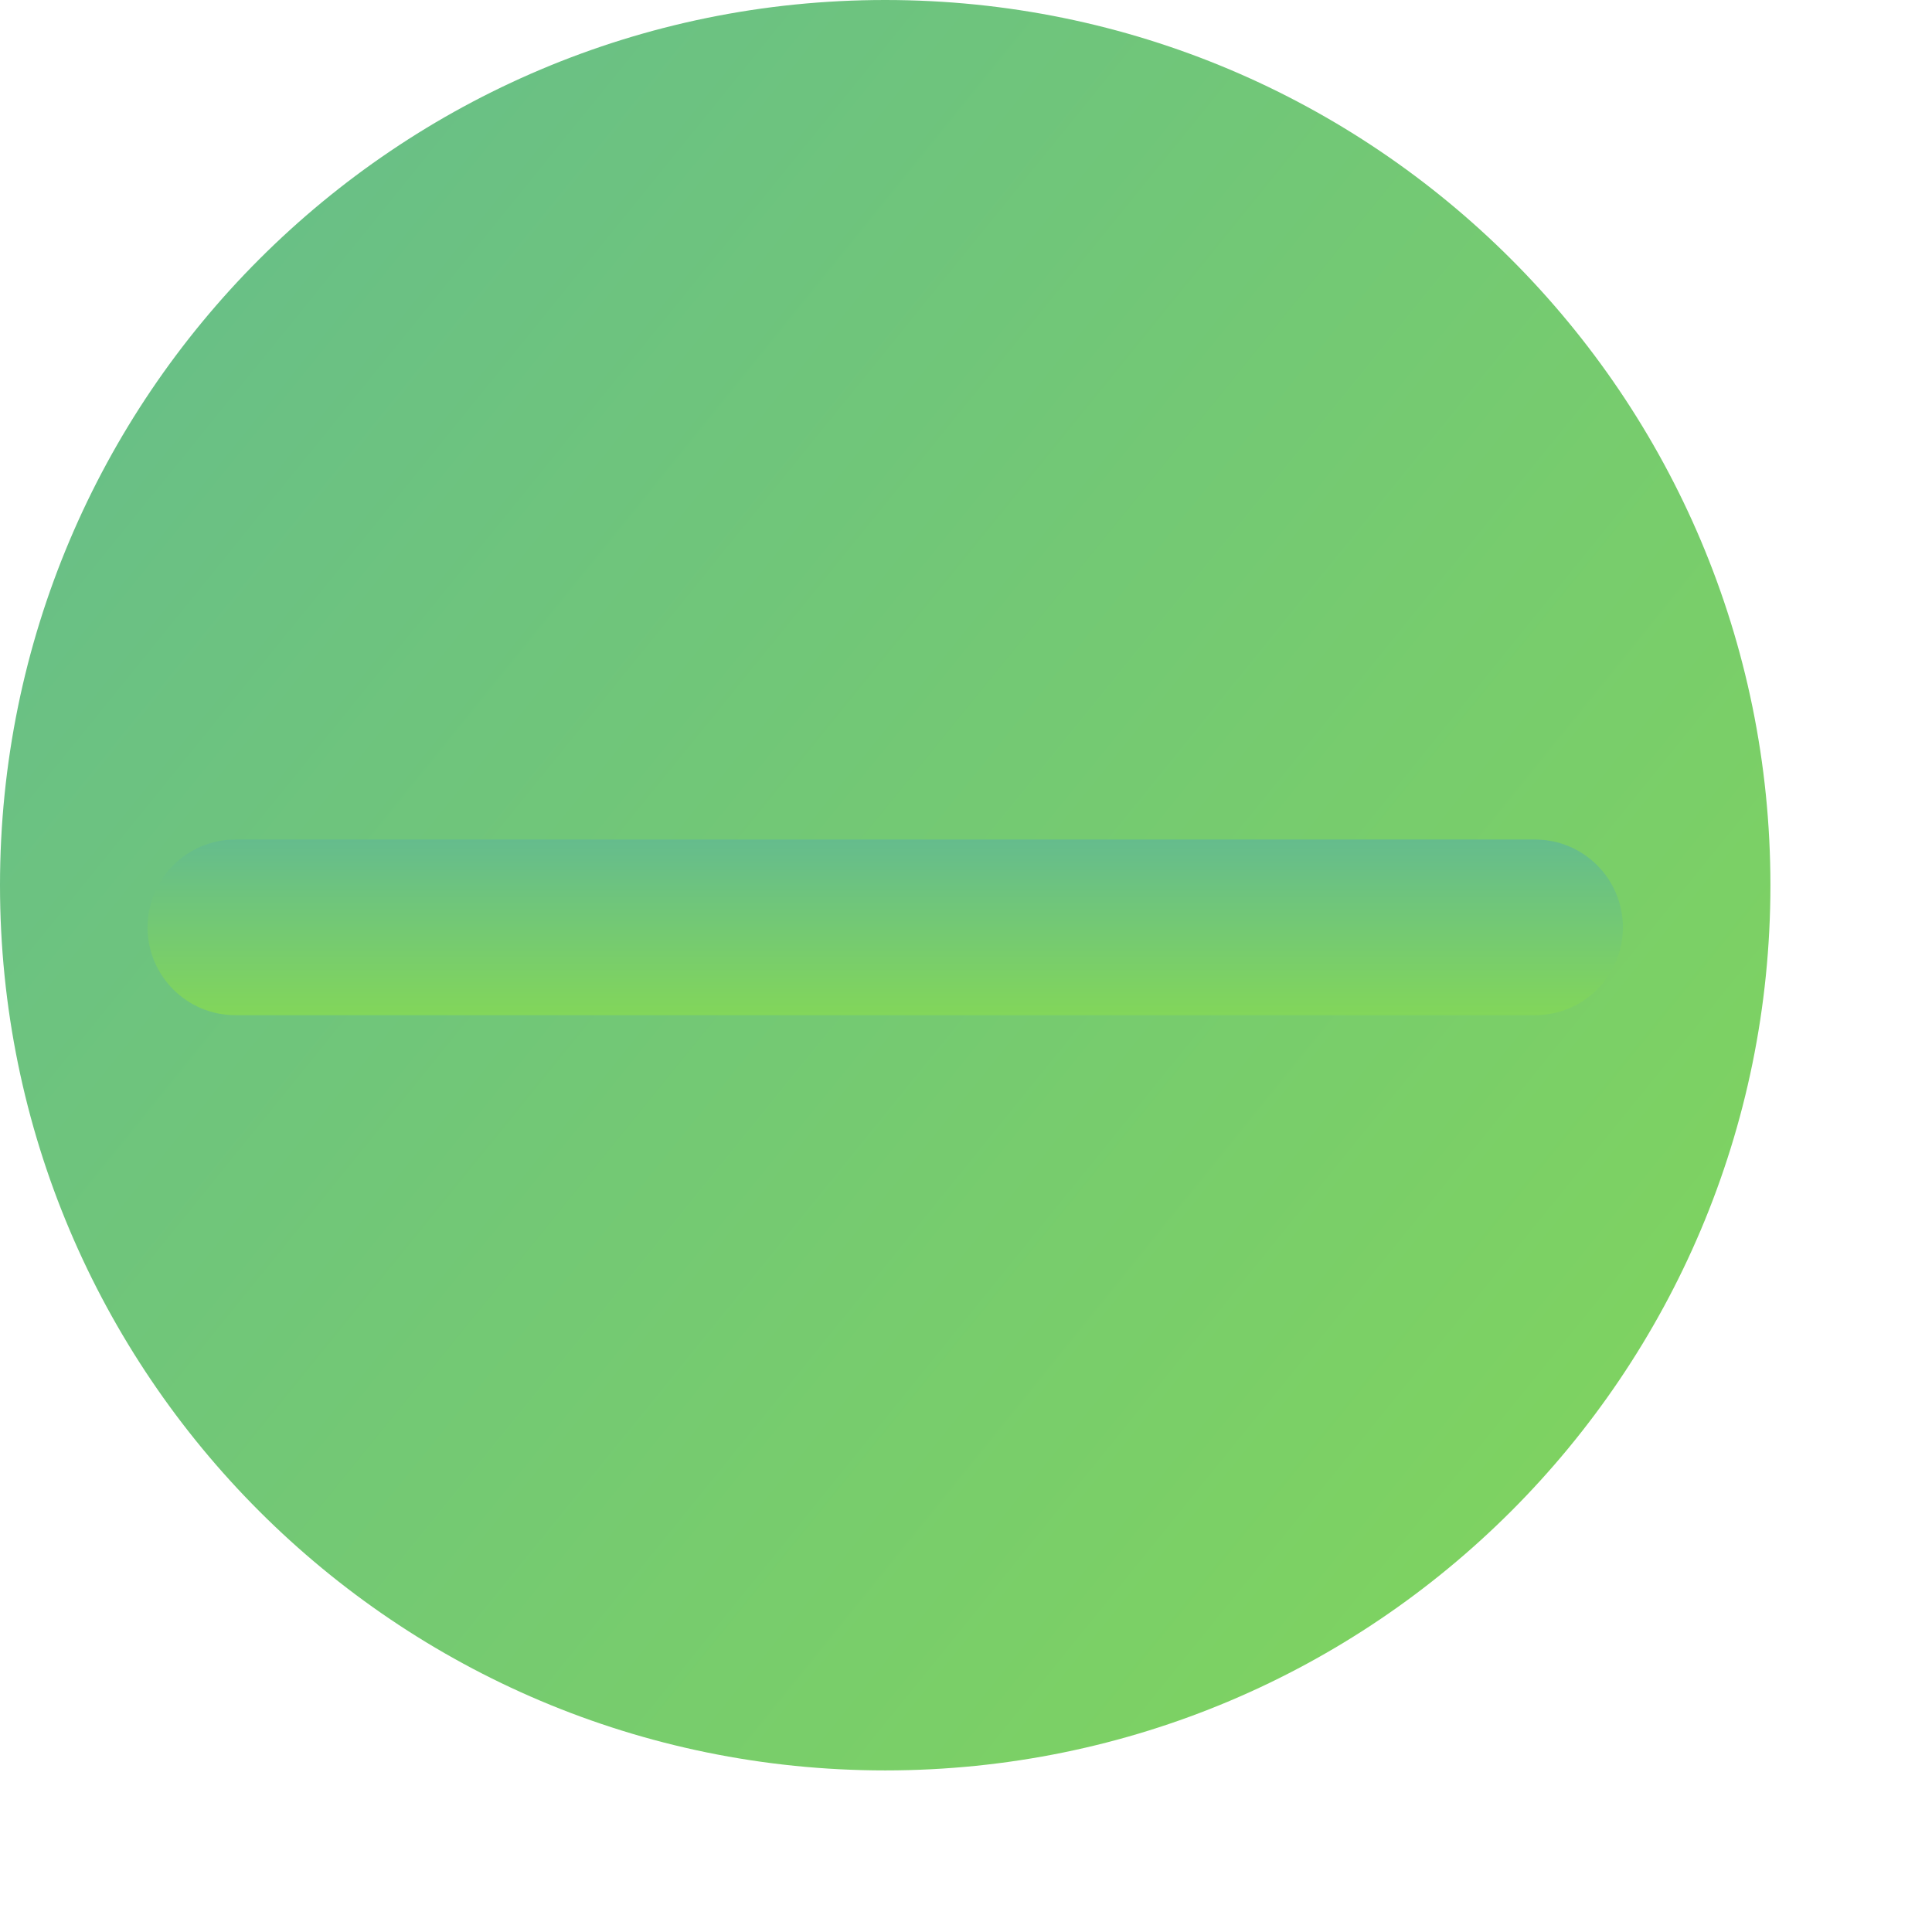
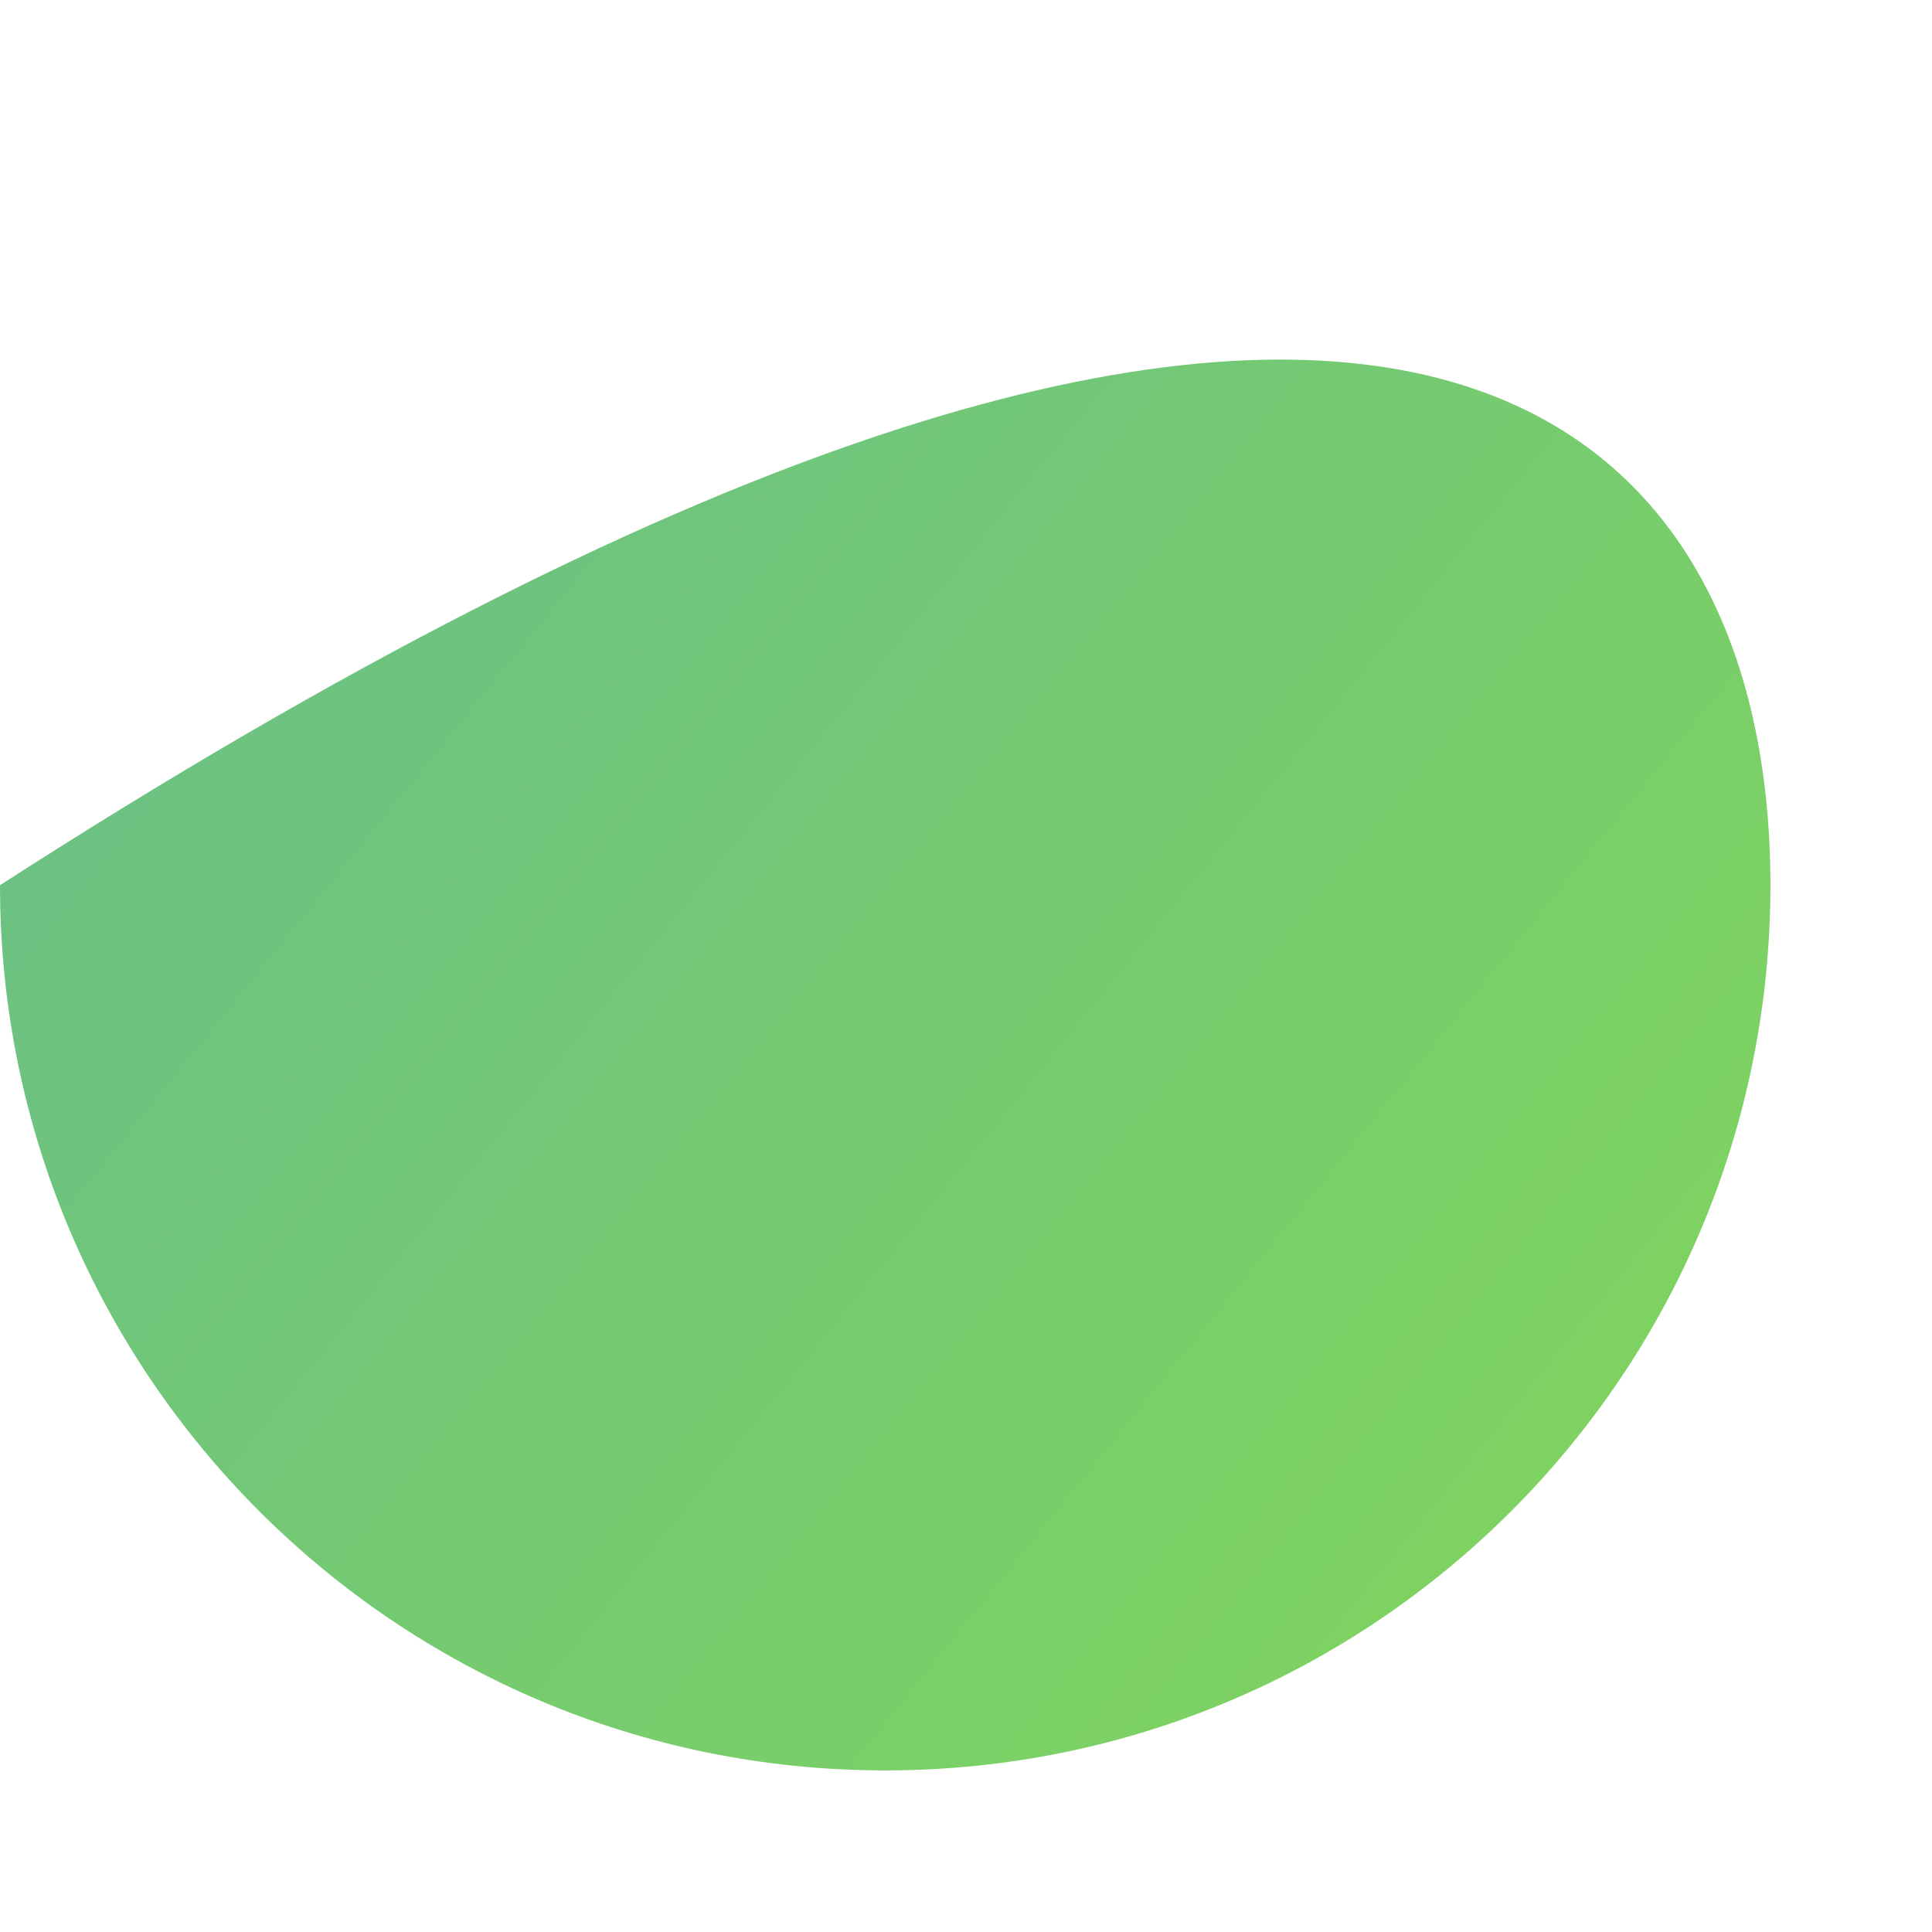
<svg xmlns="http://www.w3.org/2000/svg" fill="none" height="100%" overflow="visible" preserveAspectRatio="none" style="display: block;" viewBox="0 0 11 11" width="100%">
  <g id="Vector">
-     <path d="M0 5.04C0 2.256 2.256 0 5.04 0C7.824 0 10.08 2.256 10.08 5.04C10.08 7.824 7.824 10.08 5.04 10.08C2.256 10.08 0 7.824 0 5.04Z" fill="url(#paint0_linear_0_6642)" />
-     <path d="M0.84 5.28C0.84 5.004 1.064 4.78 1.34 4.78H8.74C9.016 4.78 9.24 5.004 9.24 5.28C9.24 5.556 9.016 5.78 8.74 5.78H1.34C1.064 5.78 0.84 5.556 0.84 5.28Z" fill="url(#paint1_linear_0_6642)" />
+     <path d="M0 5.04C7.824 0 10.08 2.256 10.08 5.04C10.08 7.824 7.824 10.08 5.04 10.08C2.256 10.08 0 7.824 0 5.04Z" fill="url(#paint0_linear_0_6642)" />
  </g>
  <defs>
    <linearGradient gradientUnits="userSpaceOnUse" id="paint0_linear_0_6642" x1="-0.469" x2="10.549" y1="0.579" y2="9.501">
      <stop stop-color="#65BC8D" />
      <stop offset="1" stop-color="#82D65A" />
    </linearGradient>
    <linearGradient gradientUnits="userSpaceOnUse" id="paint1_linear_0_6642" x1="5.039" x2="5.039" y1="4.78" y2="5.78">
      <stop stop-color="#65BC8D" />
      <stop offset="1" stop-color="#82D65A" />
    </linearGradient>
  </defs>
</svg>